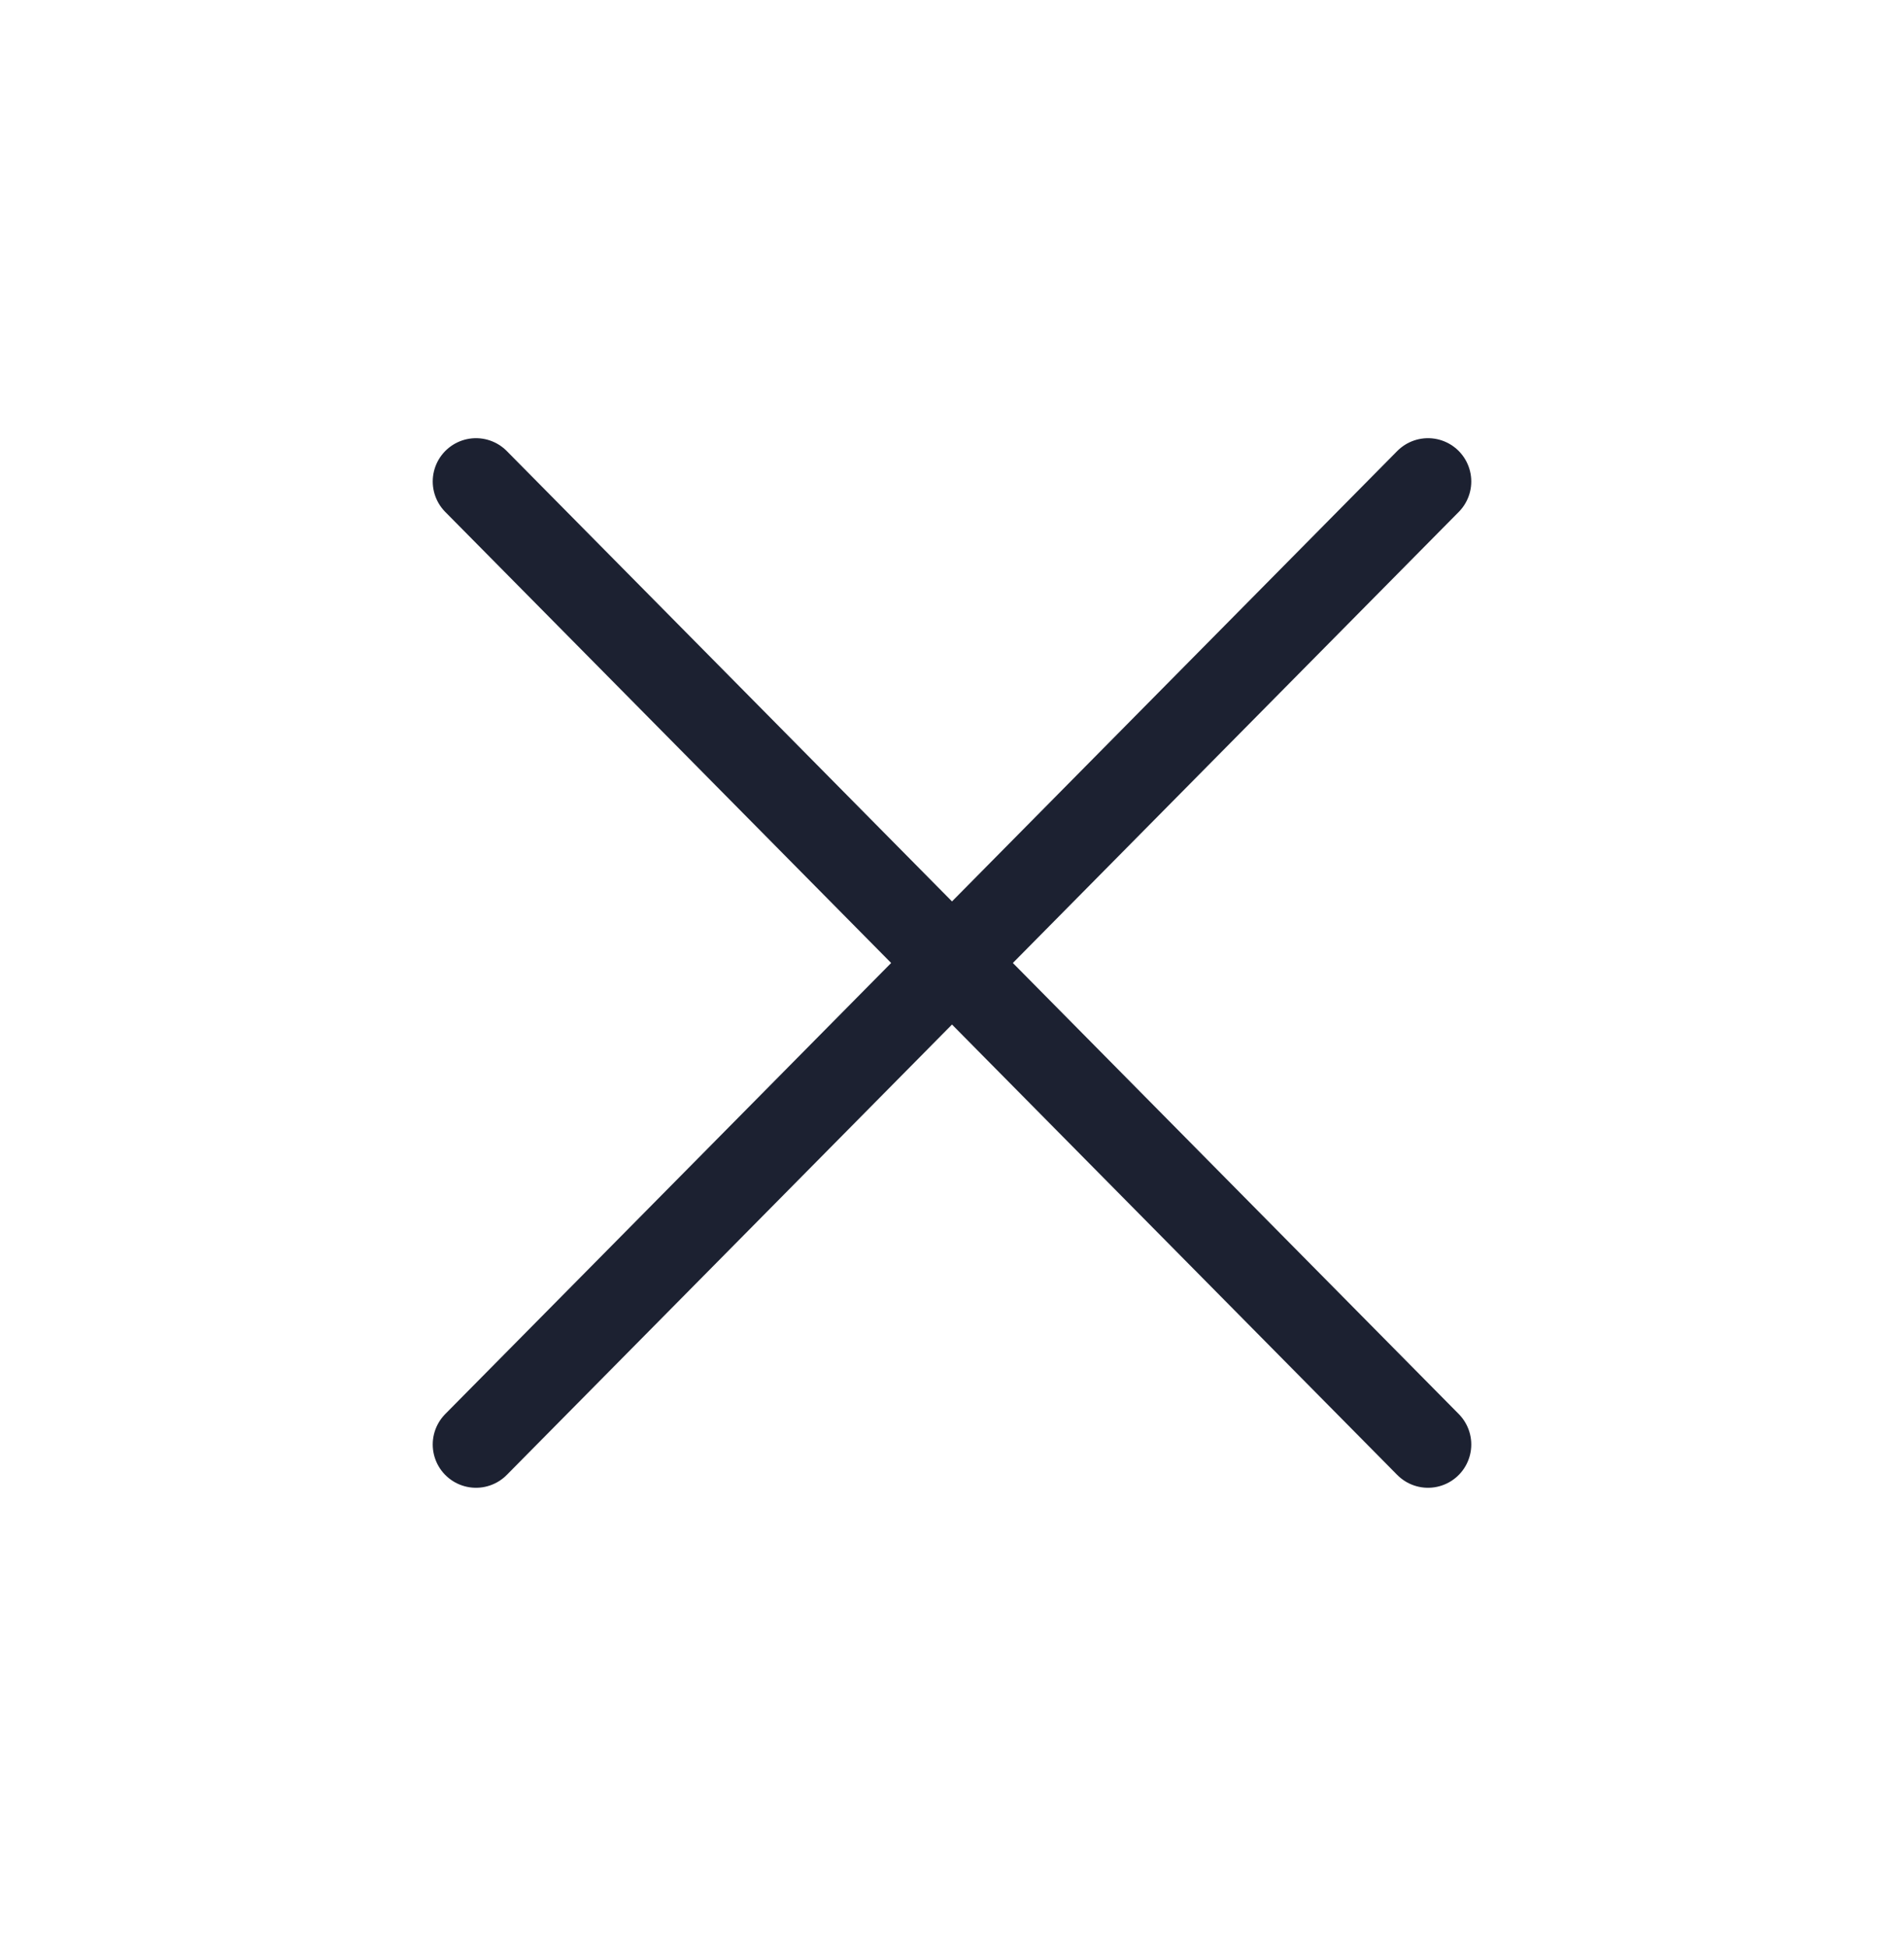
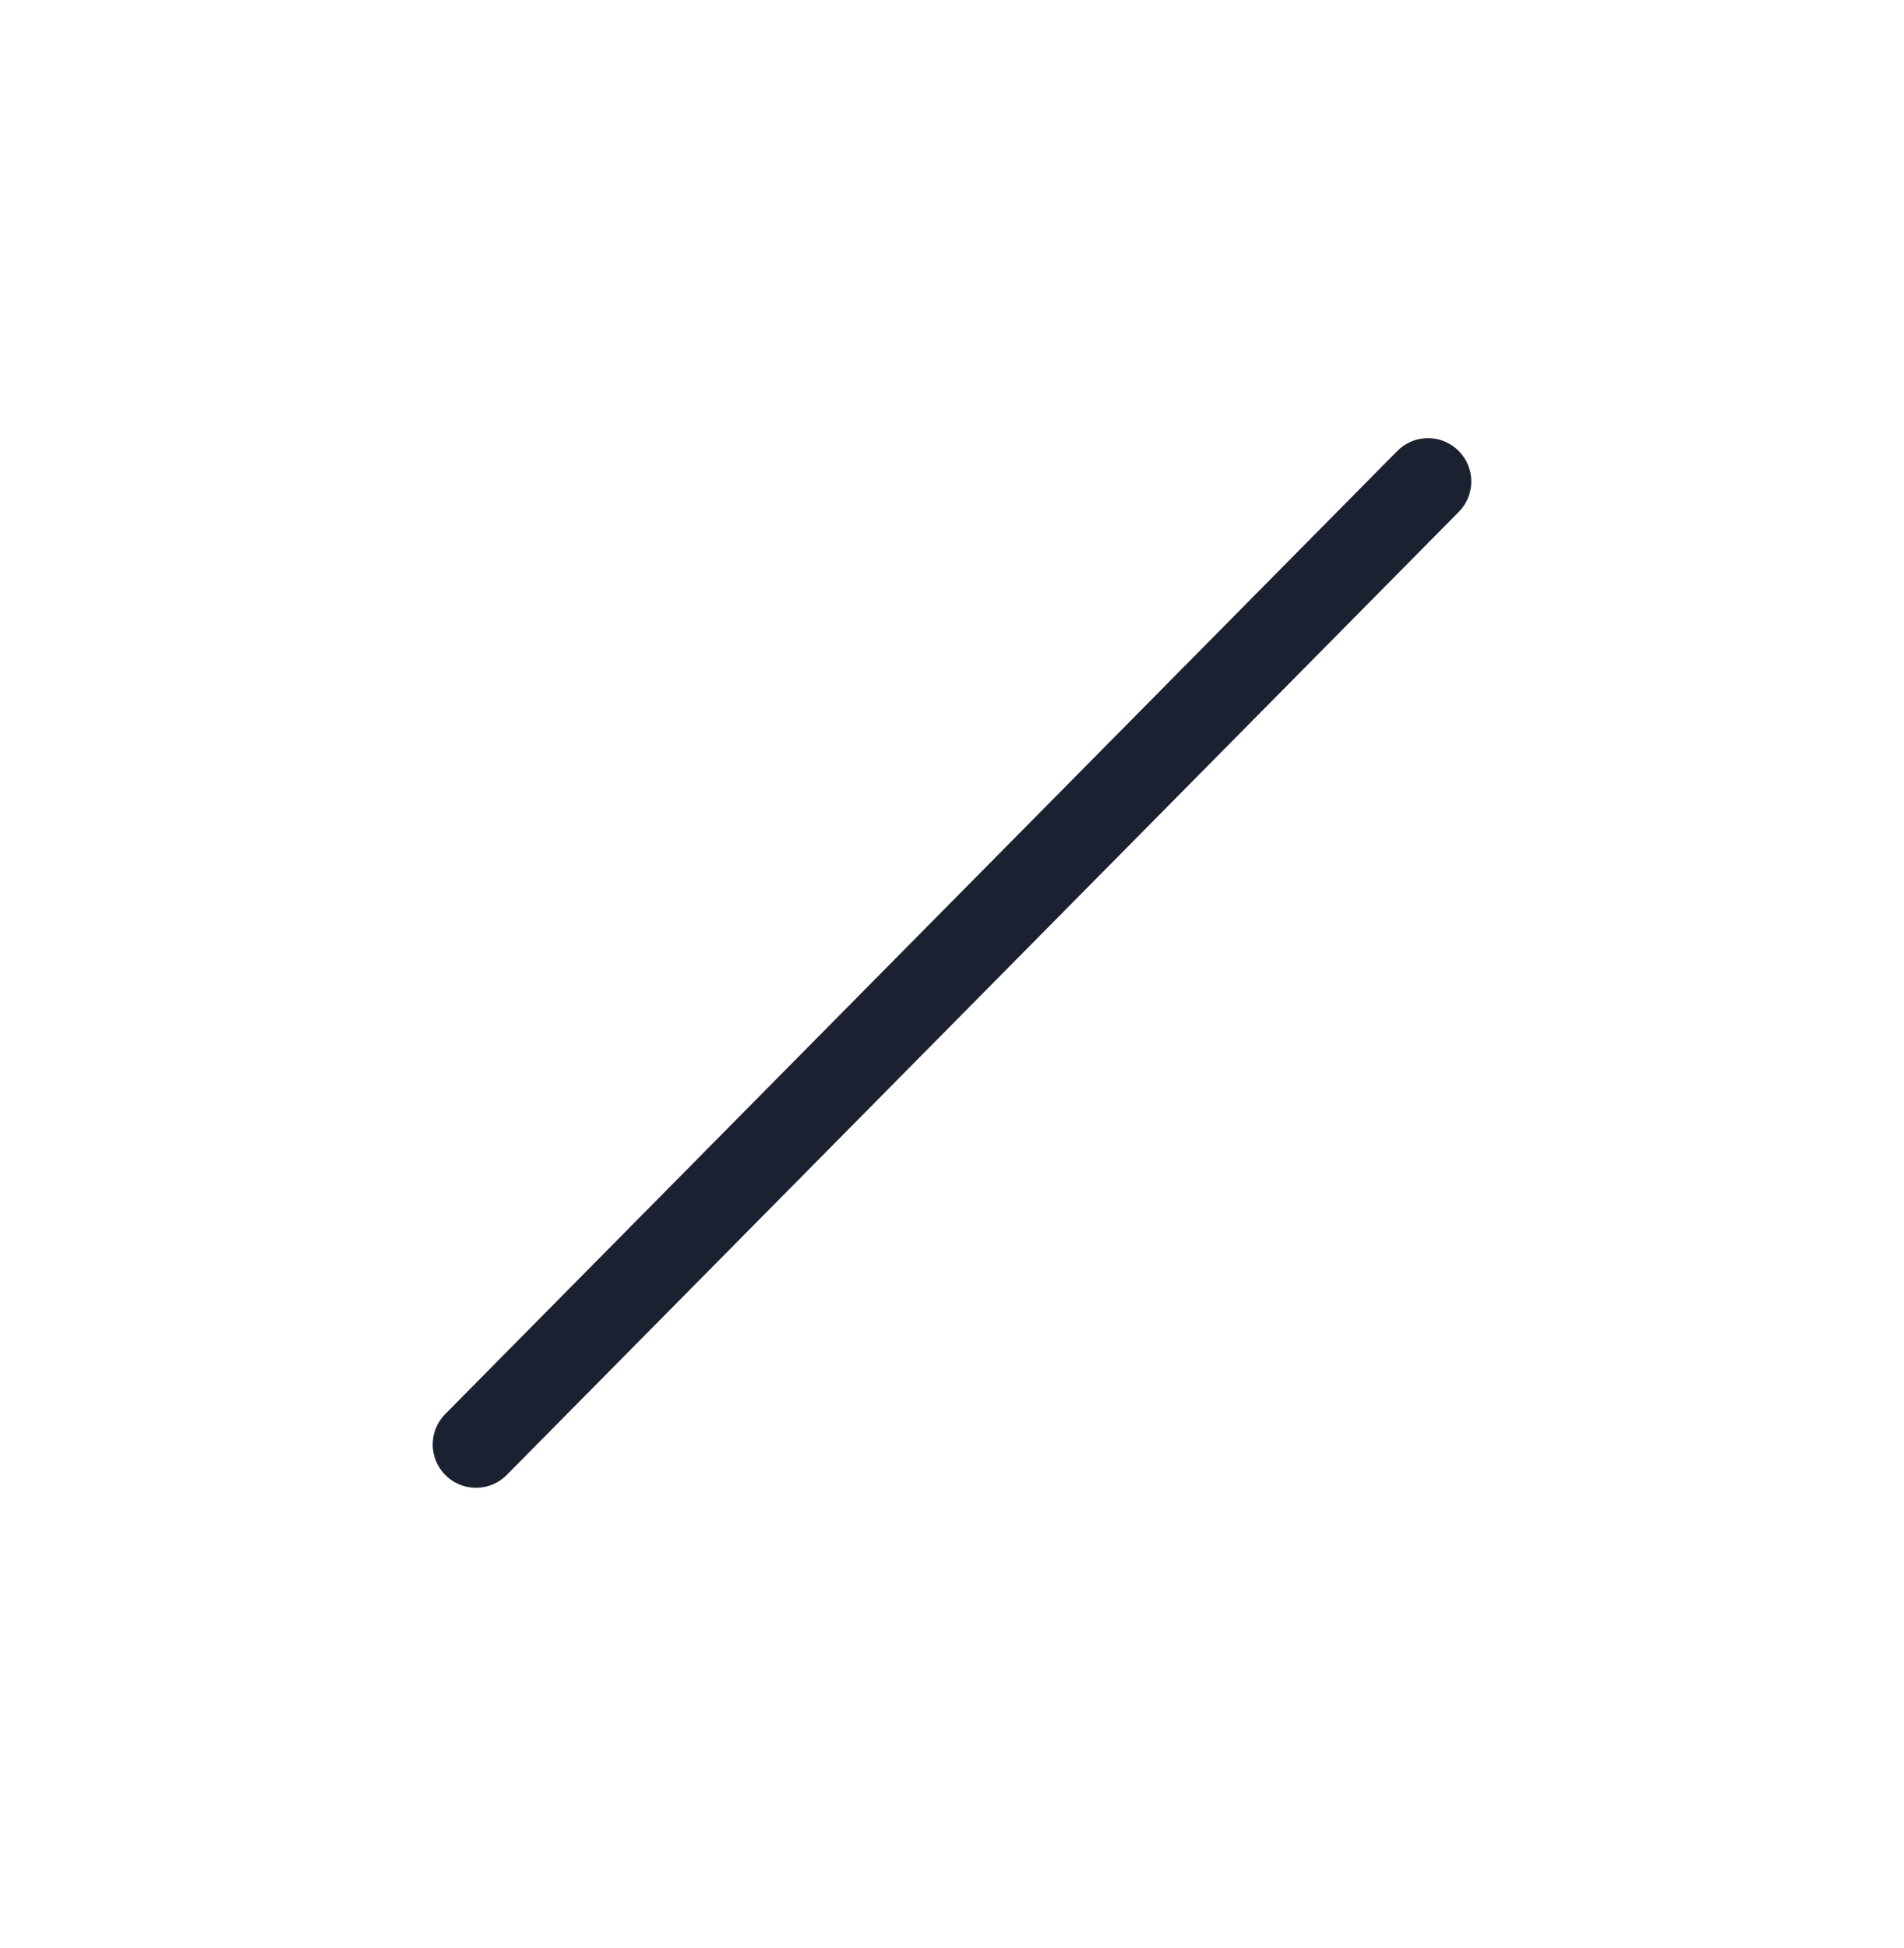
<svg xmlns="http://www.w3.org/2000/svg" width="44" height="45" viewBox="0 0 44 45" fill="none">
  <path d="M33 11.123L11 33.371" stroke="#1C2131" stroke-width="2" stroke-linecap="round" stroke-linejoin="round" />
-   <path d="M11 11.123L33 33.371" stroke="#1C2131" stroke-width="2" stroke-linecap="round" stroke-linejoin="round" />
</svg>